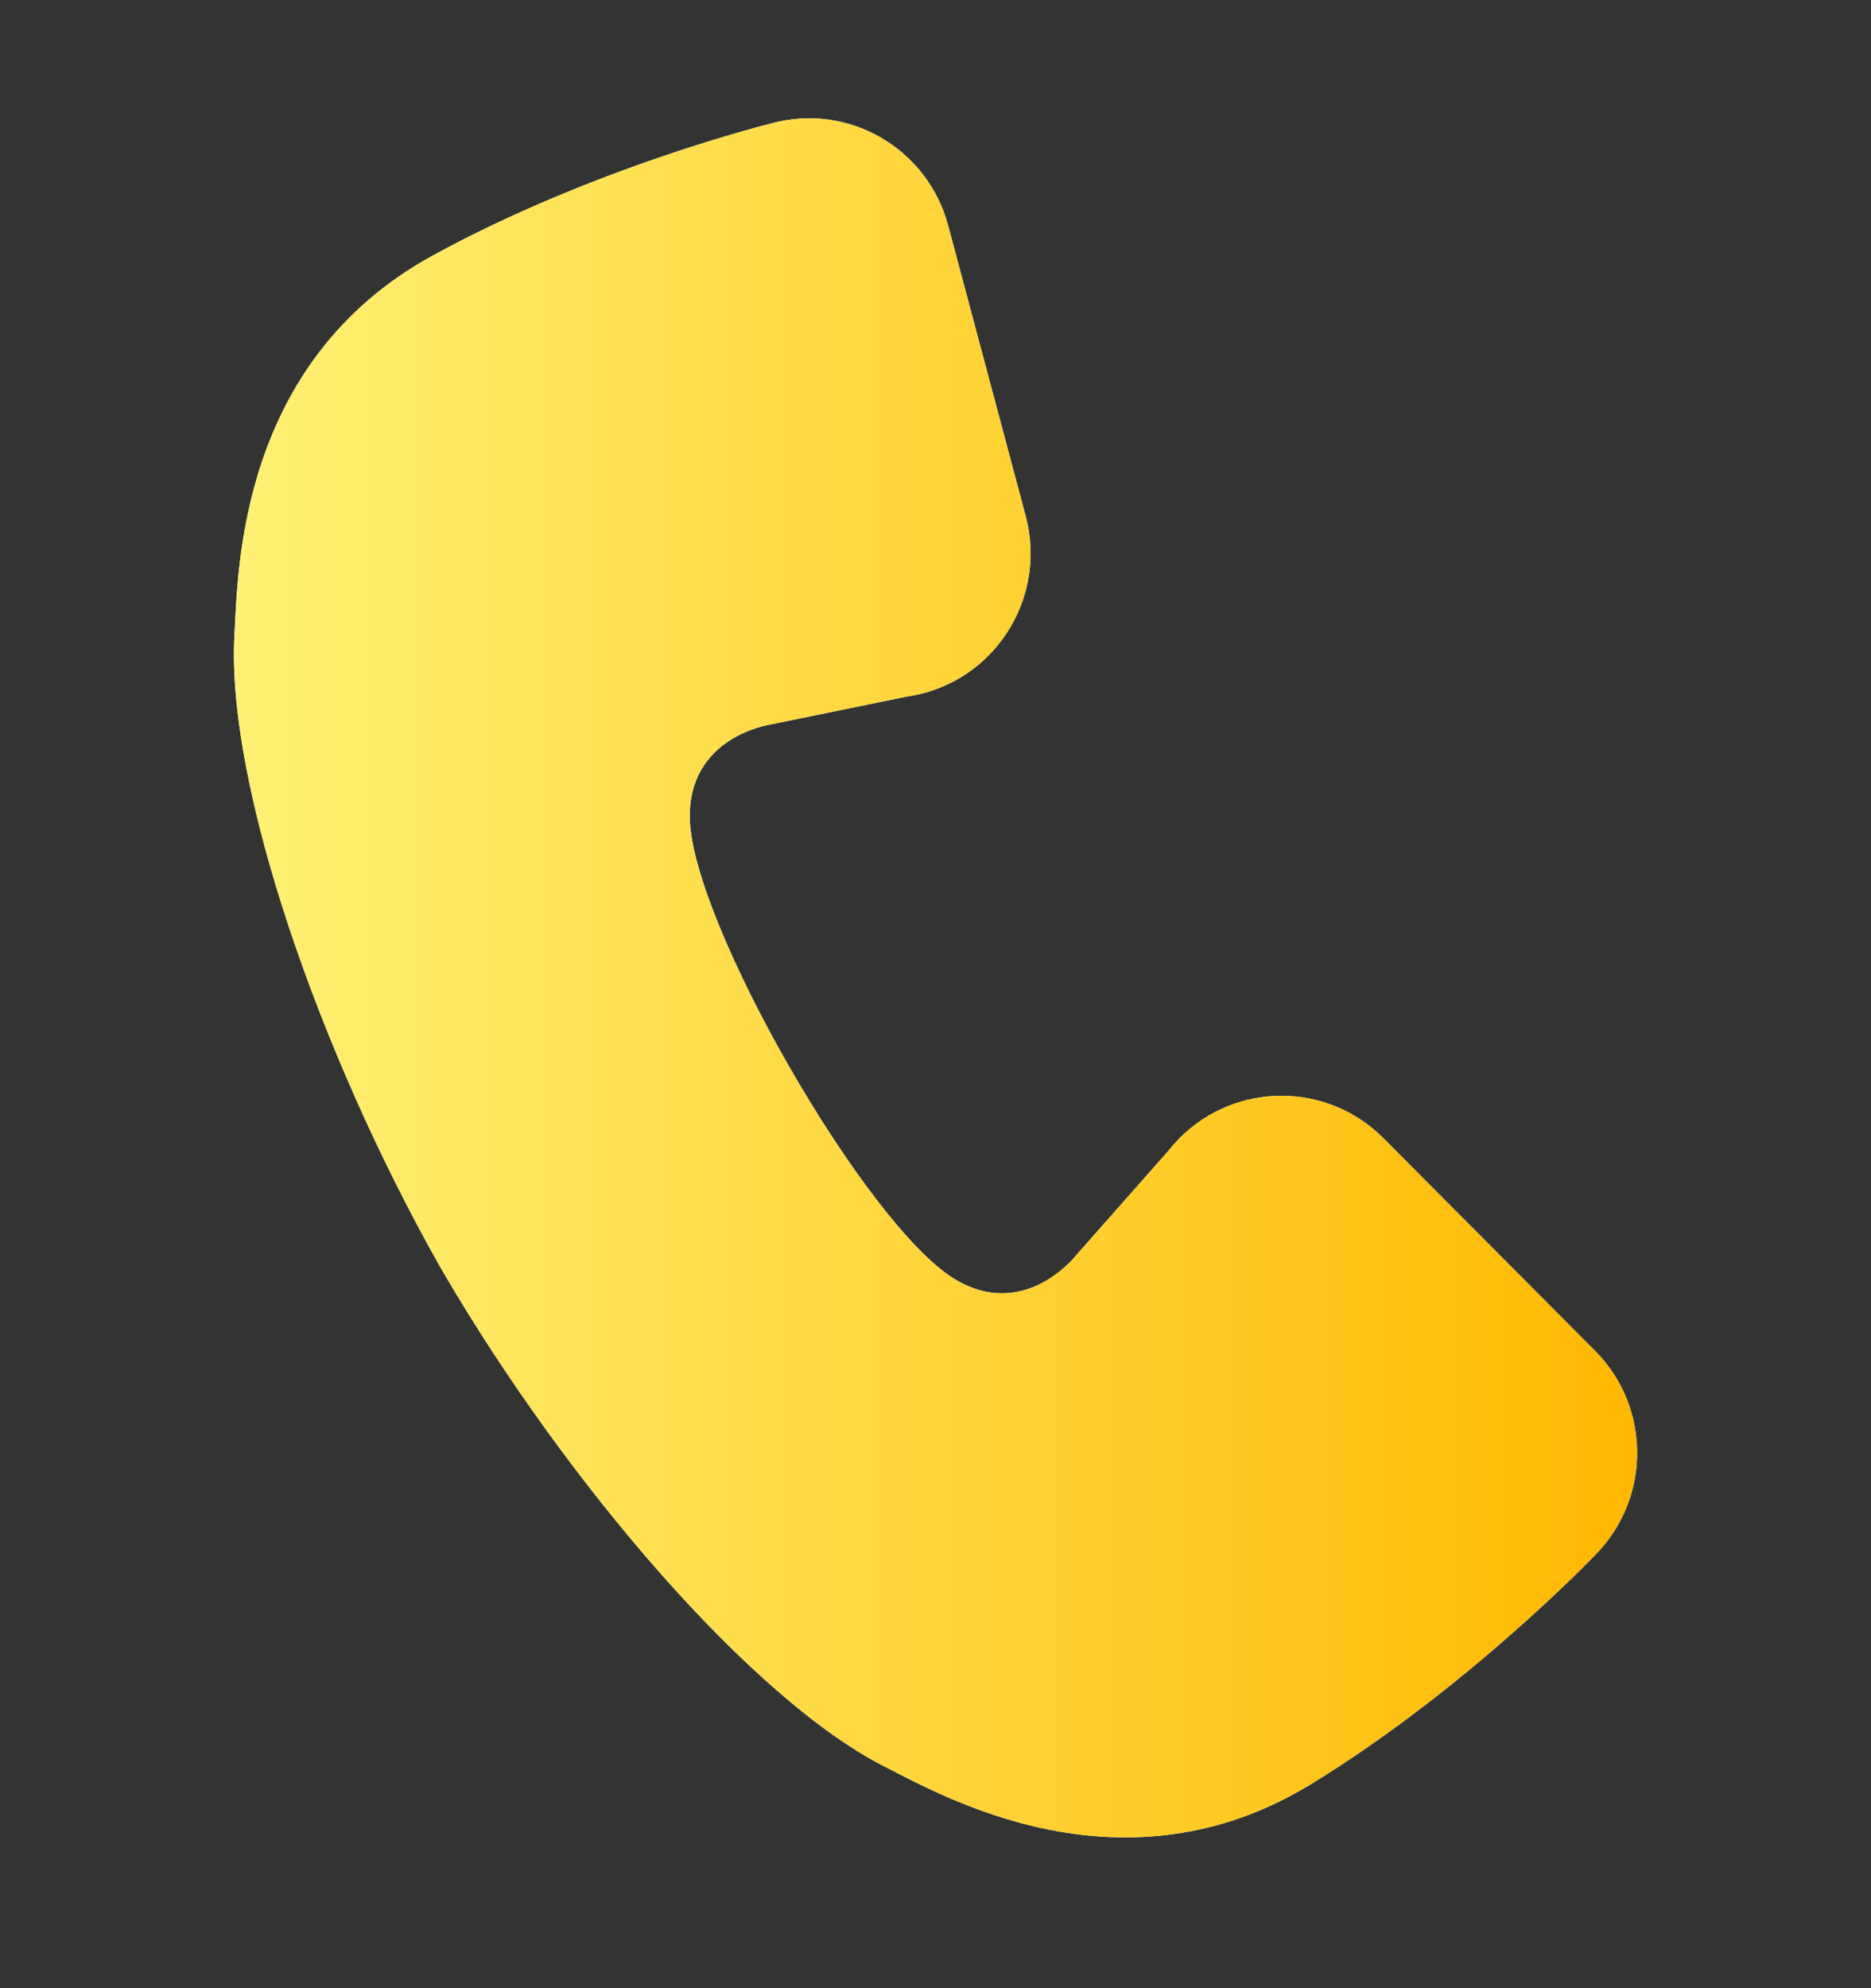
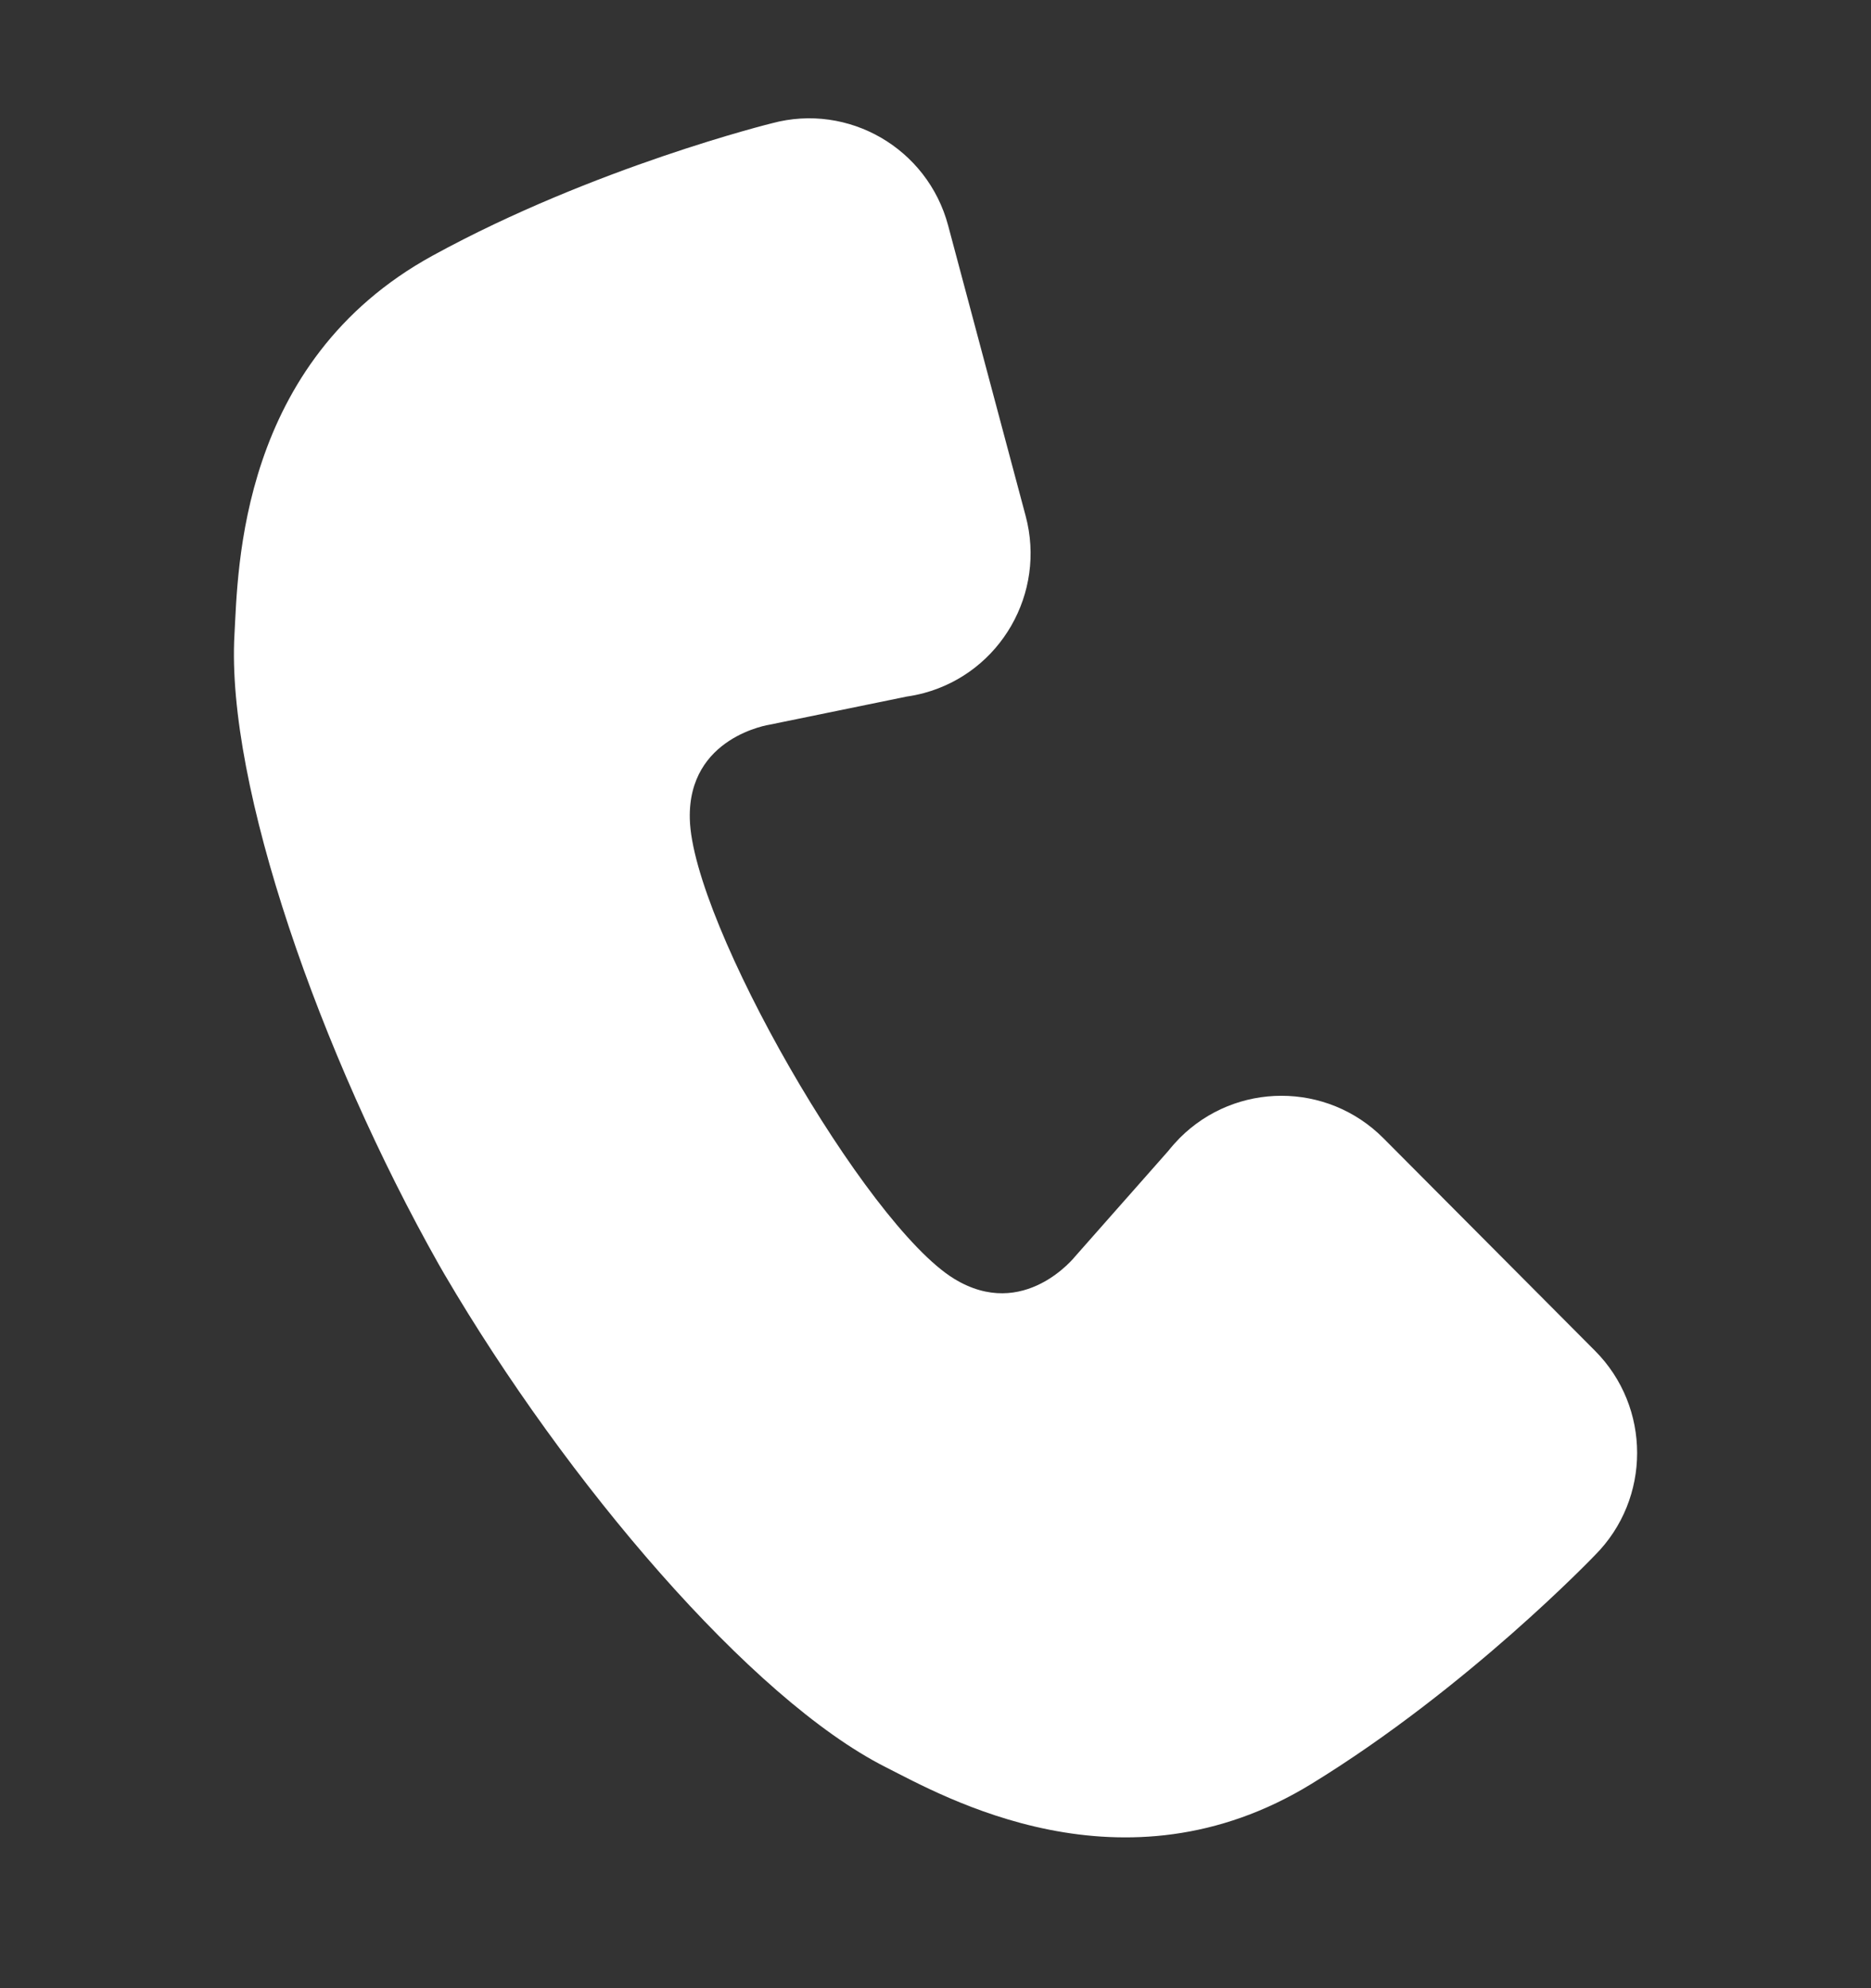
<svg xmlns="http://www.w3.org/2000/svg" width="16" height="17" viewBox="0 0 16 17" fill="none">
  <rect x="0" y="0" width="16" height="17" fill="#333333" stroke="none" />
  <path fill-rule="evenodd" clip-rule="evenodd" d="M6.601 1.054C7.257 0.877 7.932 1.269 8.108 1.928L8.771 4.412C8.947 5.071 8.557 5.749 7.901 5.926C7.852 5.939 7.803 5.949 7.754 5.956L6.583 6.196C6.583 6.196 5.881 6.299 5.899 7.002C5.92 7.892 7.402 10.47 8.159 10.934C8.757 11.3 9.196 10.741 9.196 10.741L9.989 9.843C10.02 9.804 10.053 9.767 10.088 9.731C10.569 9.249 11.348 9.249 11.829 9.731L13.64 11.55C14.12 12.032 14.12 12.815 13.64 13.297C13.64 13.297 12.558 14.43 11.215 15.253C9.601 16.243 8.06 15.355 7.572 15.109C6.424 14.528 4.845 12.678 3.801 10.896L3.752 10.811C2.737 9.012 1.932 6.713 2.005 5.426C2.036 4.878 2.041 3.094 3.701 2.185C5.083 1.428 6.601 1.054 6.601 1.054Z" fill="white" />
-   <path fill-rule="evenodd" clip-rule="evenodd" d="M6.601 1.054C7.257 0.877 7.932 1.269 8.108 1.928L8.771 4.412C8.947 5.071 8.557 5.749 7.901 5.926C7.852 5.939 7.803 5.949 7.754 5.956L6.583 6.196C6.583 6.196 5.881 6.299 5.899 7.002C5.92 7.892 7.402 10.47 8.159 10.934C8.757 11.3 9.196 10.741 9.196 10.741L9.989 9.843C10.02 9.804 10.053 9.767 10.088 9.731C10.569 9.249 11.348 9.249 11.829 9.731L13.64 11.55C14.12 12.032 14.12 12.815 13.64 13.297C13.64 13.297 12.558 14.43 11.215 15.253C9.601 16.243 8.06 15.355 7.572 15.109C6.424 14.528 4.845 12.678 3.801 10.896L3.752 10.811C2.737 9.012 1.932 6.713 2.005 5.426C2.036 4.878 2.041 3.094 3.701 2.185C5.083 1.428 6.601 1.054 6.601 1.054Z" fill="url(#paint0_linear_266_2994)" />
  <defs>
    <linearGradient id="paint0_linear_266_2994" x1="2" y1="8.361" x2="14" y2="8.361" gradientUnits="userSpaceOnUse">
      <stop stop-color="#FFF173" />
      <stop offset="1" stop-color="#FFB800" />
    </linearGradient>
  </defs>
</svg>